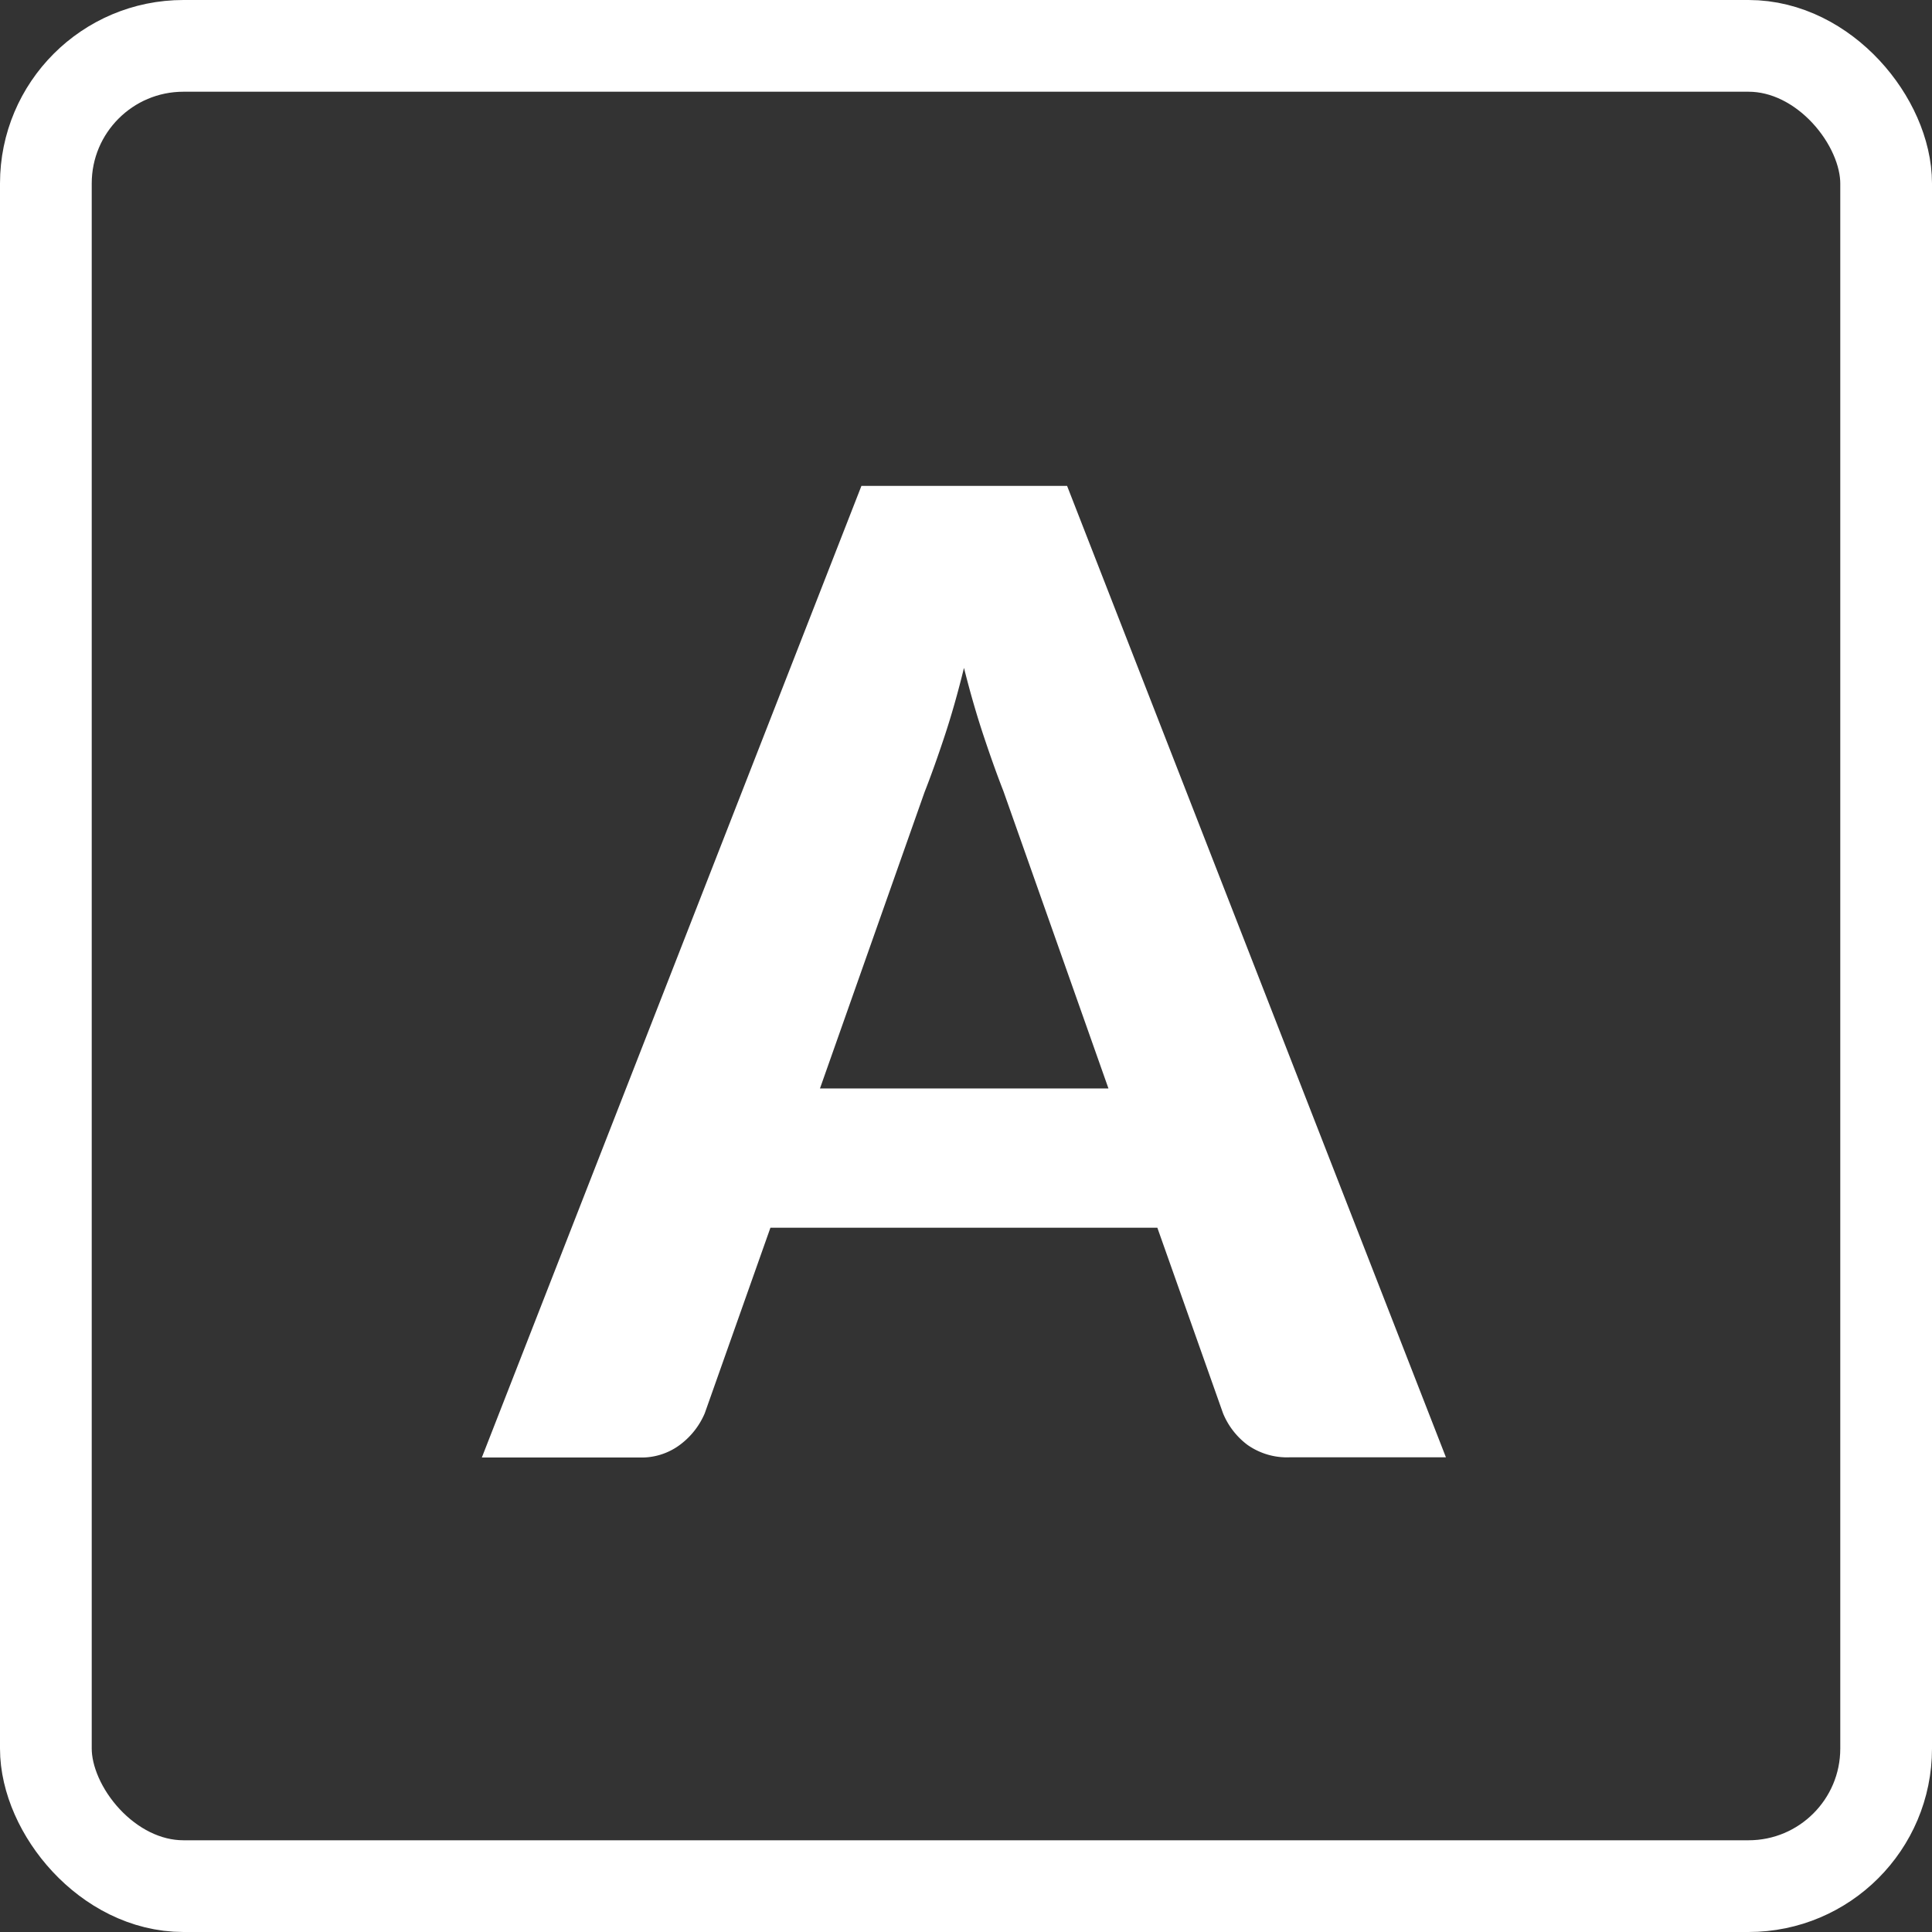
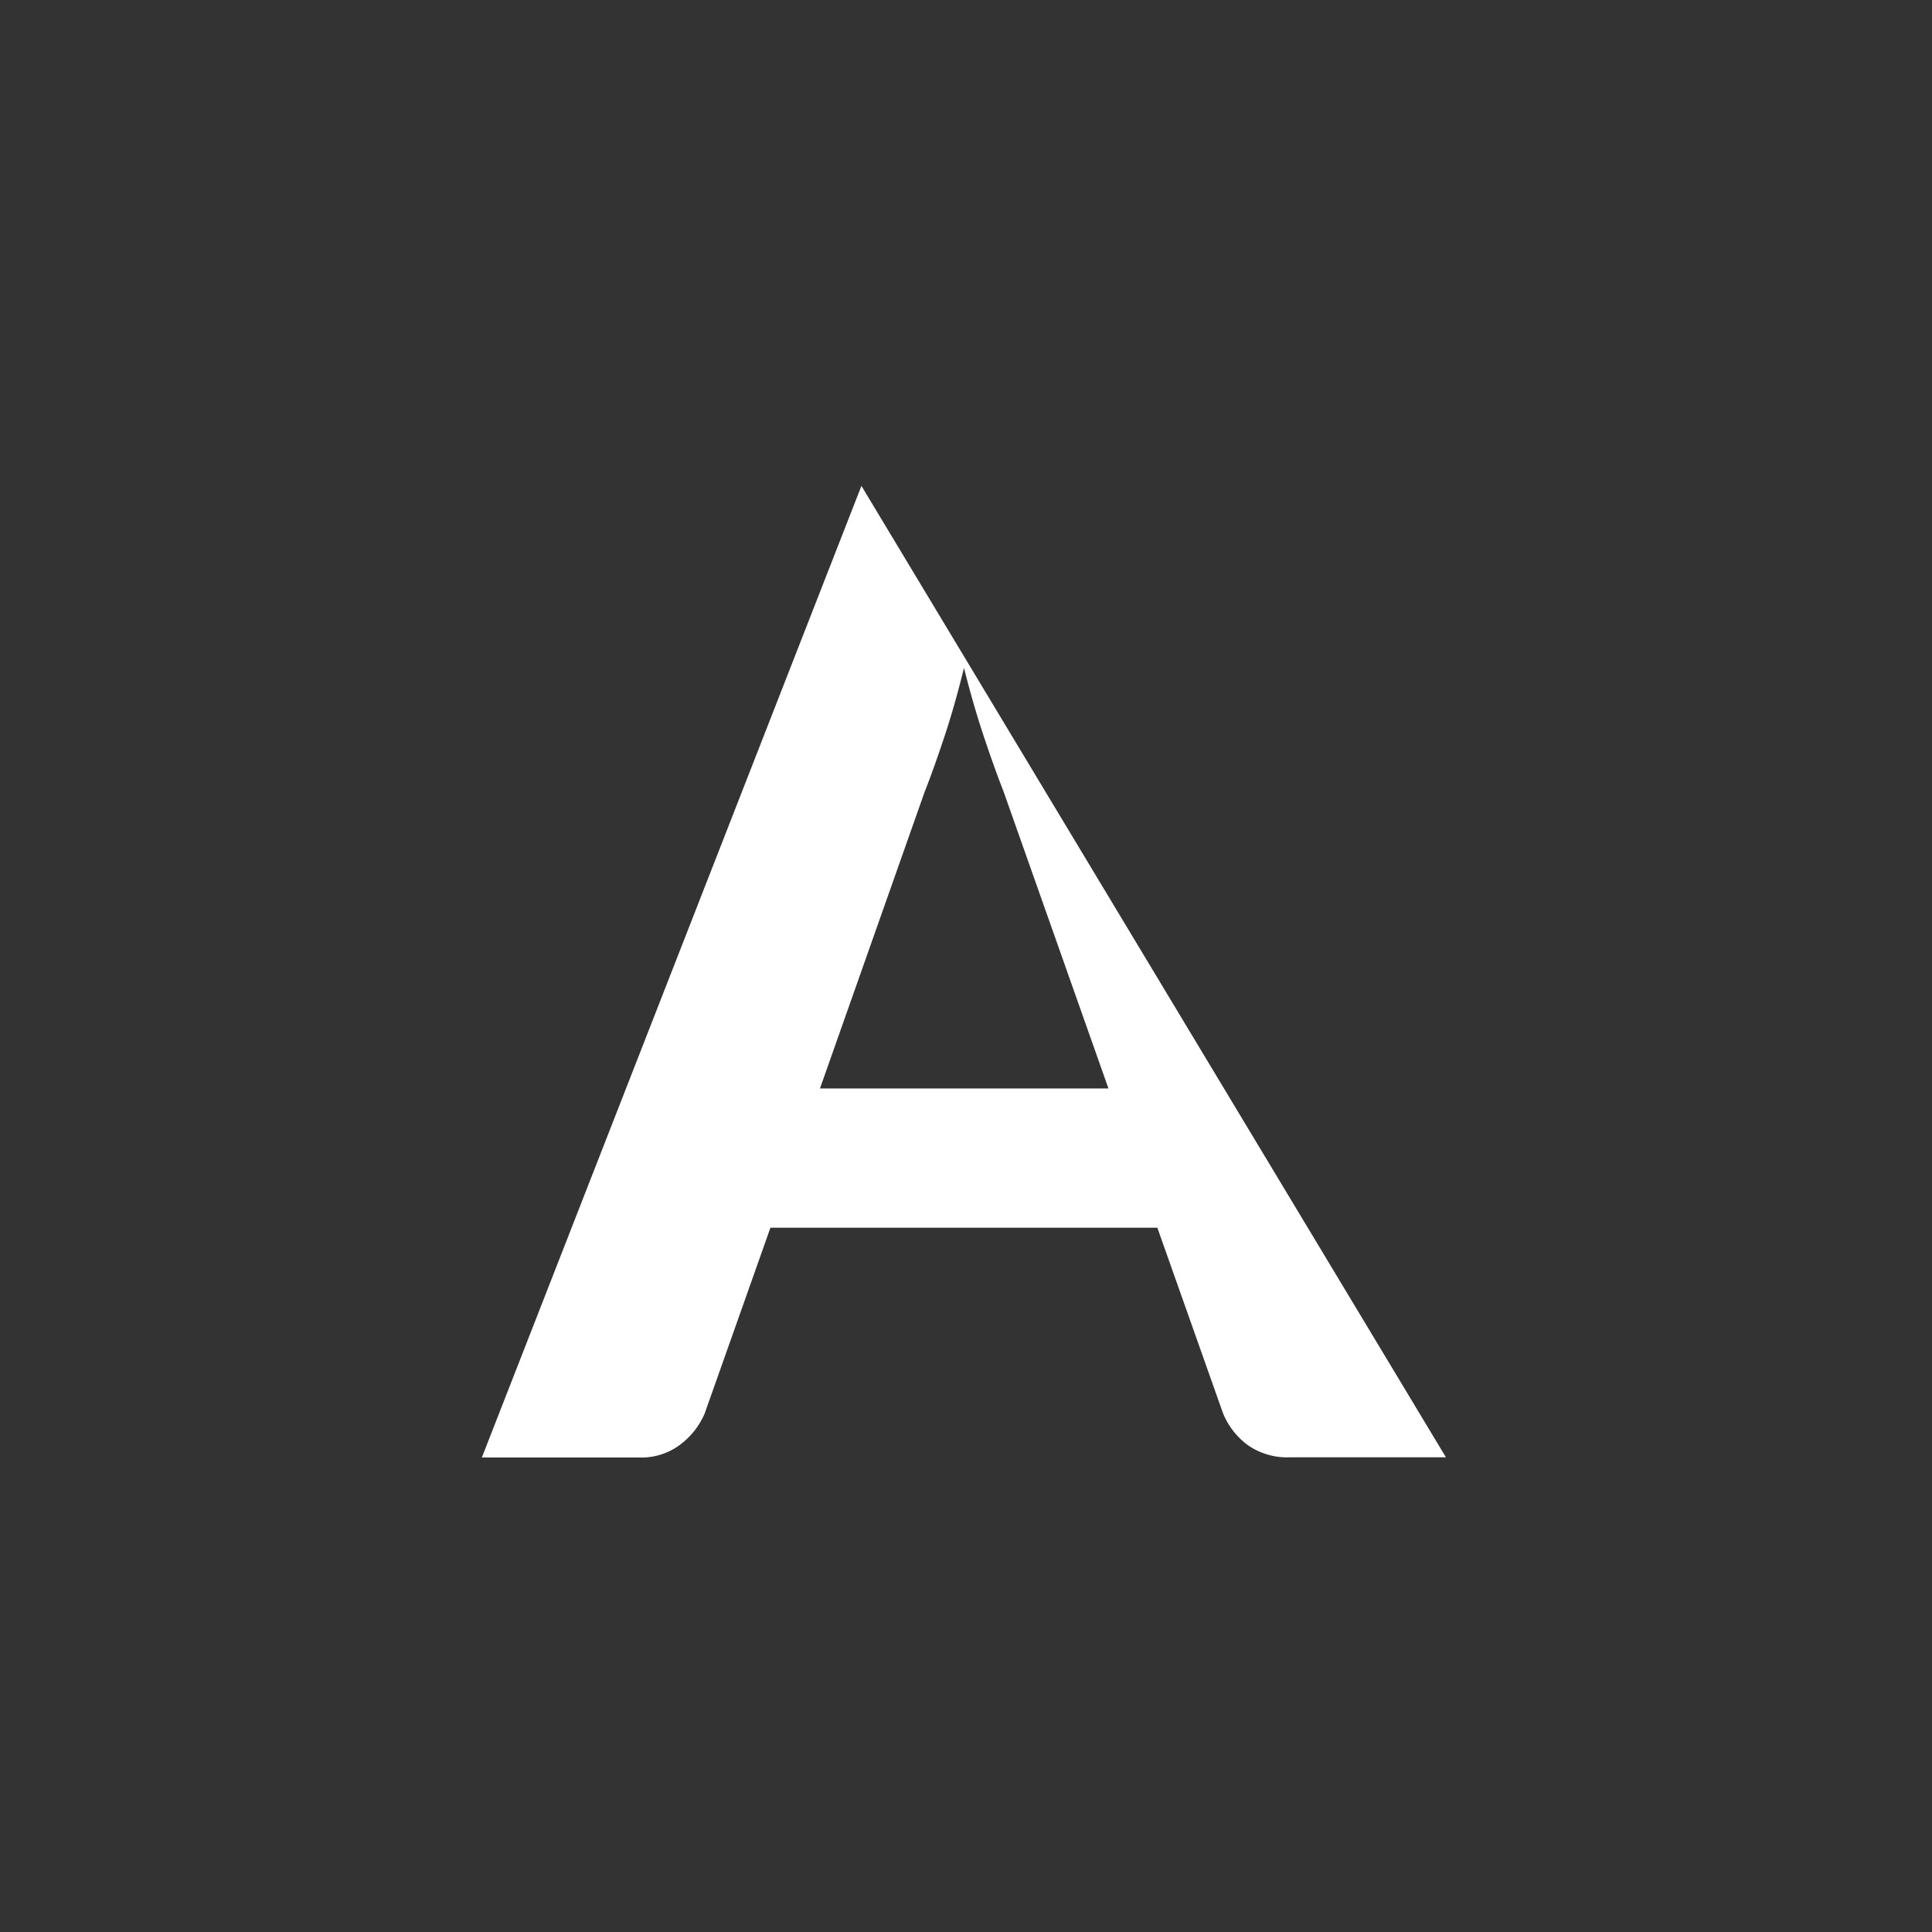
<svg xmlns="http://www.w3.org/2000/svg" width="21.062" height="21.062" viewBox="0 0 21.062 21.062">
  <rect x="0" y="0" width="21.062" height="21.062" fill="#333333" stroke="none" />
  <g id="Group_6480" data-name="Group 6480" transform="translate(-49.647)">
    <g id="Group_6490" data-name="Group 6490">
-       <path id="Path_1805" data-name="Path 1805" d="M6.651-7.941,5.506-11.182q-.1-.255-.215-.6t-.215-.744q-.1.409-.215.755t-.215.6L3.506-7.941ZM10.33-3.92h-1.7a.749.749,0,0,1-.463-.135A.818.818,0,0,1,7.9-4.4L7.184-6.423H2.966L2.25-4.4a.833.833,0,0,1-.255.332.7.7,0,0,1-.46.15H-.18L3.958-14.51H6.2Z" transform="translate(55.08 19.807)" fill="#fff" />
+       <path id="Path_1805" data-name="Path 1805" d="M6.651-7.941,5.506-11.182q-.1-.255-.215-.6t-.215-.744q-.1.409-.215.755t-.215.6L3.506-7.941ZM10.33-3.92h-1.7a.749.749,0,0,1-.463-.135A.818.818,0,0,1,7.9-4.4L7.184-6.423H2.966L2.25-4.4a.833.833,0,0,1-.255.332.7.7,0,0,1-.46.15H-.18L3.958-14.51Z" transform="translate(55.08 19.807)" fill="#fff" />
      <g id="Rectangle_295" data-name="Rectangle 295" transform="translate(49.647)" fill="none" stroke="#fff" stroke-width="1">
        <rect width="21.062" height="21.062" rx="2" stroke="none" />
-         <rect x="0.5" y="0.5" width="20.062" height="20.062" rx="1.5" fill="none" />
      </g>
    </g>
  </g>
</svg>